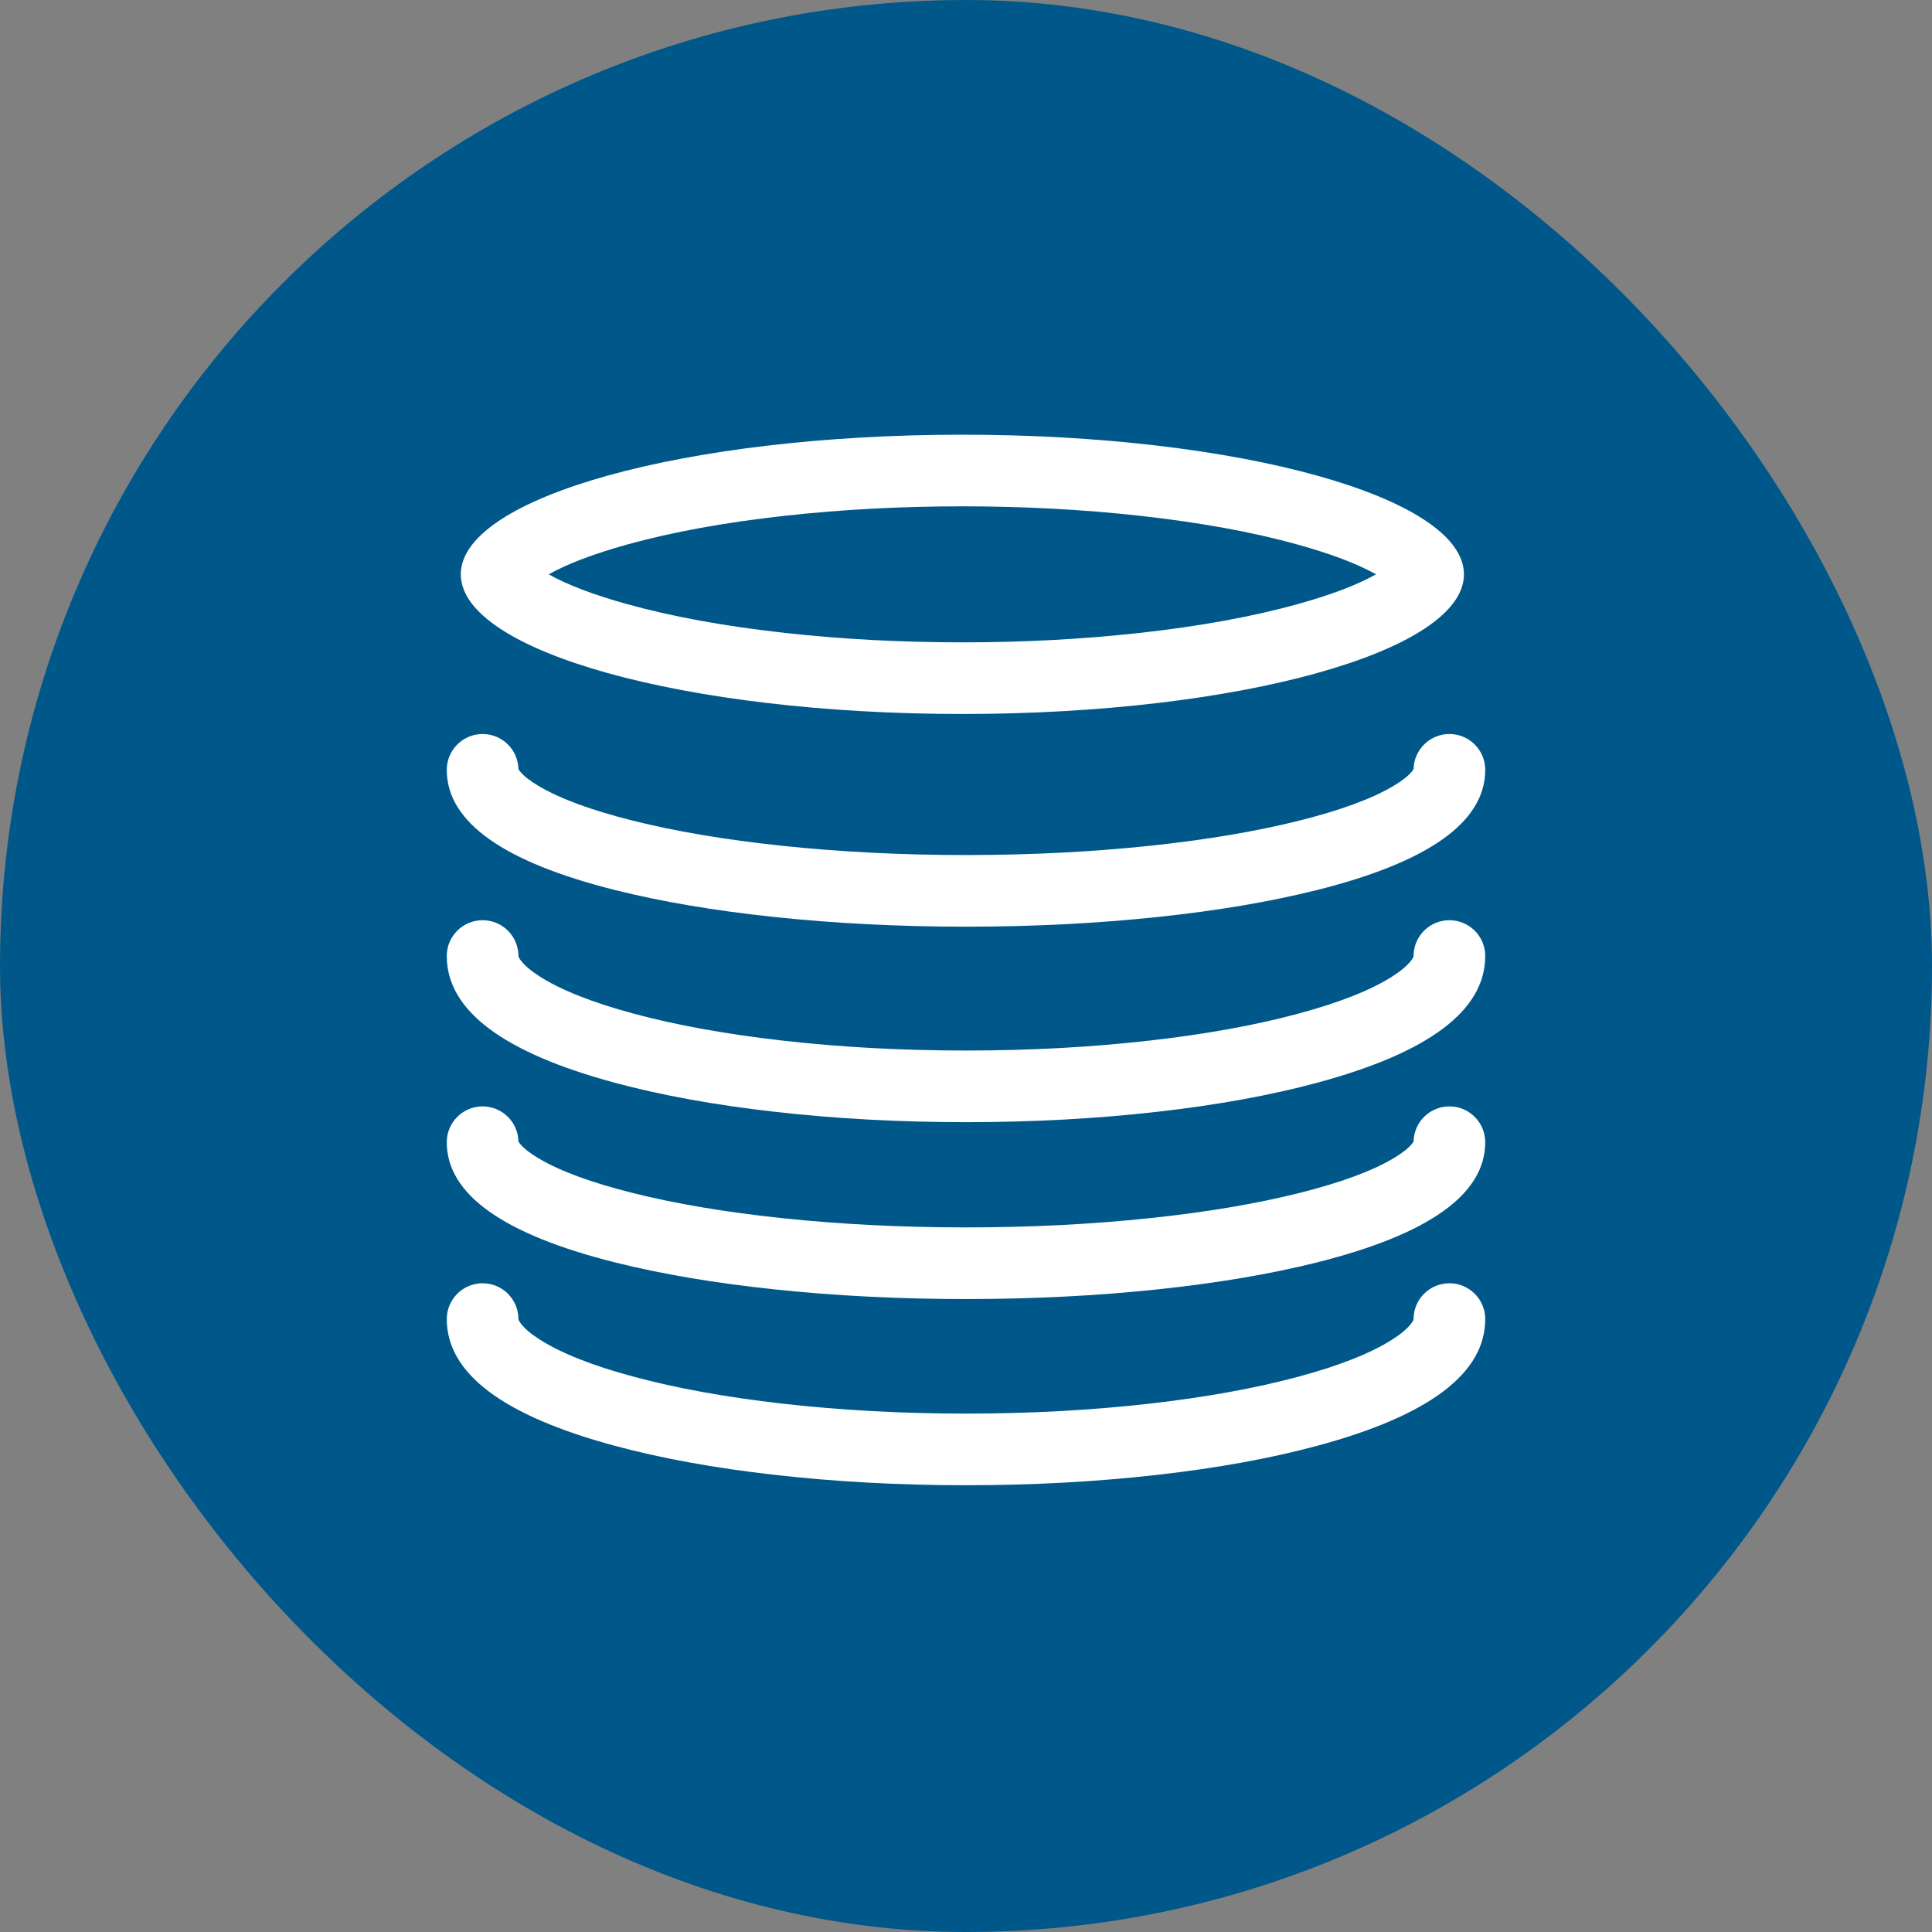
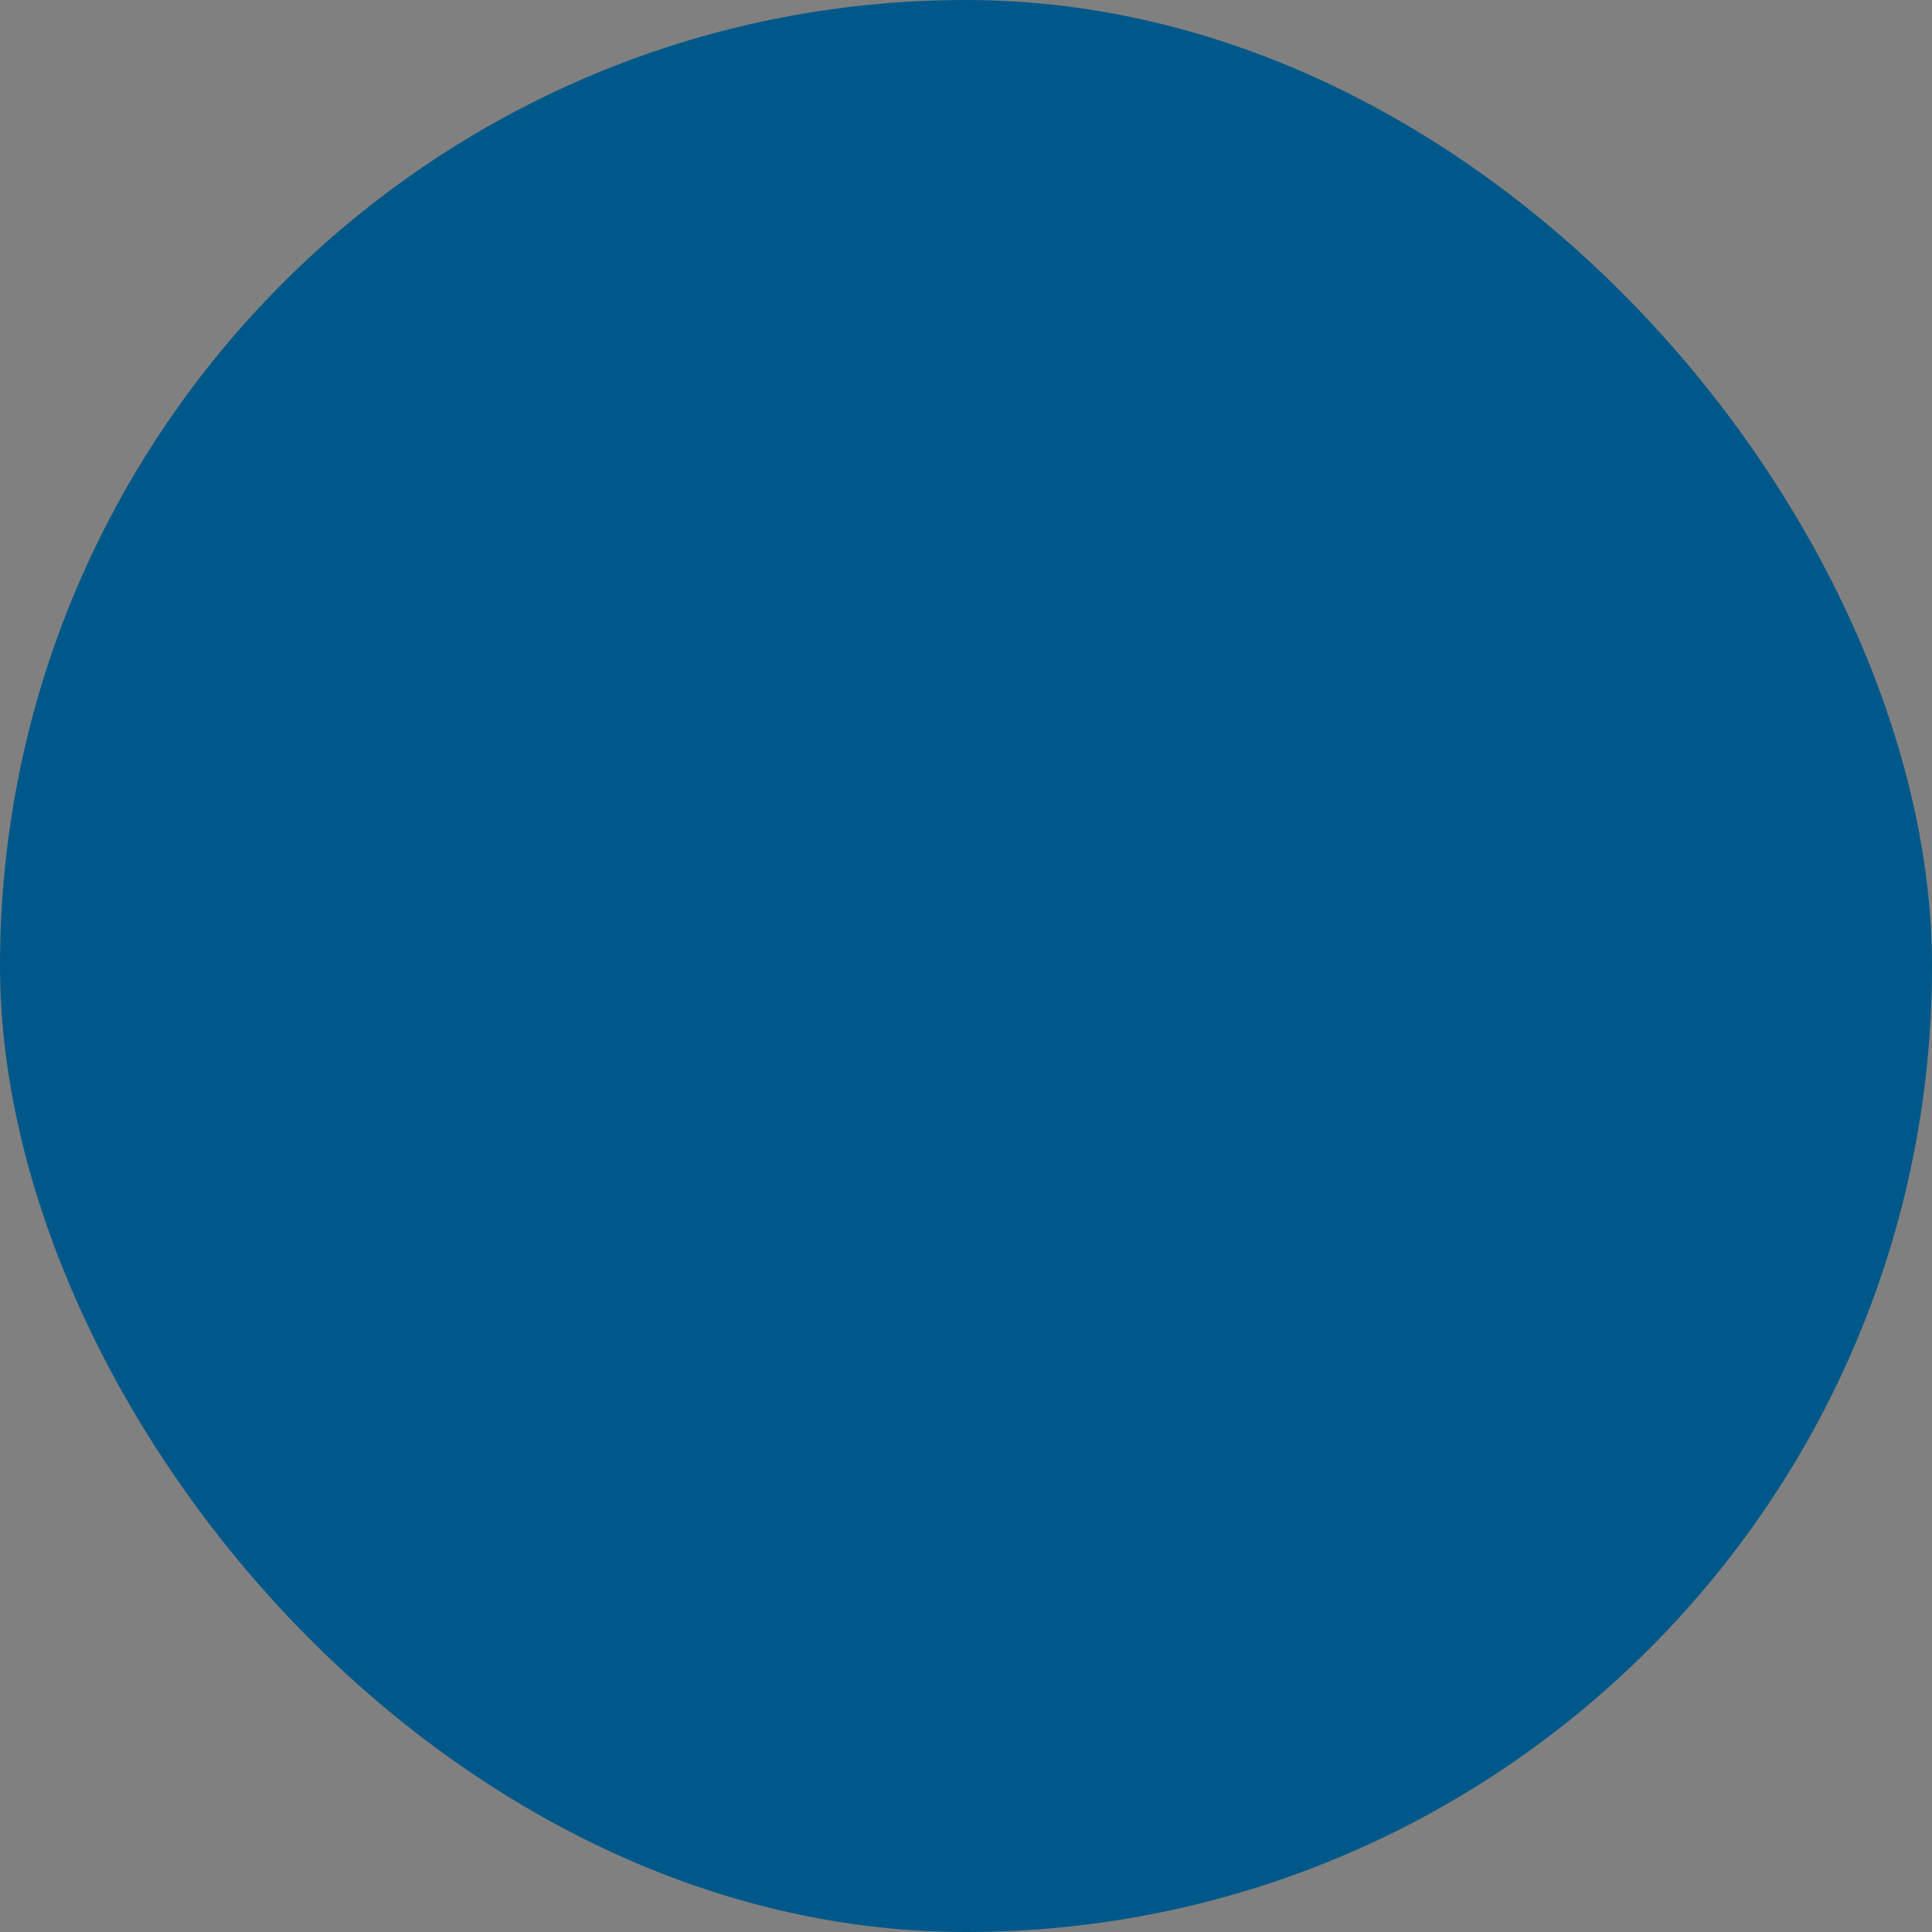
<svg xmlns="http://www.w3.org/2000/svg" fill="none" version="1.1" width="160" height="160" viewBox="0 0 160 160">
  <rect x="0" y="0" width="160" height="160" fill="#808080" stroke="none" />
  <g>
    <g>
      <g>
        <rect x="0" y="0" width="160" height="160" rx="80" fill="#00588A" fill-opacity="1" />
      </g>
    </g>
    <g>
      <g>
-         <path d="M121.237,47.564C121.237,53.951,102.64,59.129,79.699,59.129C56.758,59.129,38.161,53.951,38.161,47.564C38.161,41.178,56.758,36,79.699,36C102.64,36,121.237,41.178,121.237,47.564ZM107.479,45.101Q111.64,46.26,113.956,47.564Q111.64,48.869,107.479,50.027Q101.859,51.592,94.339,52.421Q87.296,53.197,79.699,53.197Q72.102,53.197,65.059,52.421Q57.539,51.592,51.919,50.027Q47.758,48.869,45.442,47.564Q47.758,46.26,51.919,45.101Q57.539,43.537,65.059,42.708Q72.102,41.932,79.699,41.932Q87.296,41.932,94.339,42.708Q101.859,43.537,107.479,45.101Z" fill-rule="evenodd" fill="#FFFFFF" fill-opacity="1" />
-       </g>
+         </g>
      <g>
-         <path d="M39.967,60.788C38.328,60.788,37,62.116,37,63.754Q37,70.221,50.972,73.718Q56.714,75.156,64.105,75.939Q71.699,76.743,80,76.743Q88.301,76.743,95.895,75.939Q103.286,75.156,109.028,73.718Q122.99,70.223,123,63.764L123,63.754C123,62.116,121.672,60.788,120.033,60.788C118.421,60.788,117.103,62.076,117.067,63.687Q117.027,63.77,116.922,63.898Q116.462,64.46,115.375,65.103Q112.708,66.682,107.587,67.964Q102.248,69.301,95.27,70.04Q87.988,70.811,80,70.811Q72.012,70.811,64.73,70.04Q57.752,69.301,52.413,67.964Q47.292,66.682,44.625,65.103Q43.538,64.46,43.078,63.898Q42.973,63.77,42.933,63.687C42.897,62.076,41.579,60.788,39.967,60.788Z" fill-rule="evenodd" fill="#FFFFFF" fill-opacity="1" />
-       </g>
+         </g>
      <g>
-         <path d="M39.967,76.208C38.328,76.208,37,77.535,37,79.173Q37,85.916,50.92,89.669Q56.675,91.221,64.081,92.065Q71.687,92.933,80,92.933Q88.313,92.933,95.919,92.065Q103.324,91.221,109.08,89.669Q122.991,85.919,123,79.182L123,79.173C123,77.535,121.672,76.208,120.033,76.208C118.394,76.208,117.066,77.535,117.066,79.173Q117.066,79.279,116.856,79.556Q116.384,80.178,115.292,80.874Q112.636,82.567,107.535,83.942Q102.209,85.378,95.246,86.172Q87.976,87.001,80,87.001Q72.024,87.001,64.754,86.172Q57.791,85.378,52.465,83.942Q47.363,82.567,44.708,80.874Q43.616,80.178,43.144,79.556Q42.934,79.279,42.934,79.173C42.934,77.535,41.606,76.208,39.967,76.208Z" fill-rule="evenodd" fill="#FFFFFF" fill-opacity="1" />
-       </g>
+         </g>
      <g>
-         <path d="M39.967,91.627C38.328,91.627,37,92.954,37,94.593Q37,101.059,50.972,104.557Q56.714,105.994,64.105,106.777Q71.699,107.581,80,107.581Q88.301,107.581,95.895,106.777Q103.286,105.994,109.028,104.557Q122.99,101.061,123,94.602L123,94.593C123,92.954,121.672,91.627,120.033,91.627C118.421,91.627,117.103,92.914,117.067,94.525Q117.027,94.608,116.922,94.736Q116.462,95.298,115.375,95.942Q112.708,97.52,107.587,98.802Q102.248,100.139,95.27,100.878Q87.988,101.649,80,101.649Q72.012,101.649,64.73,100.878Q57.752,100.139,52.413,98.802Q47.292,97.52,44.625,95.942Q43.538,95.298,43.078,94.736Q42.973,94.608,42.933,94.525C42.897,92.914,41.579,91.627,39.967,91.627Z" fill-rule="evenodd" fill="#FFFFFF" fill-opacity="1" />
-       </g>
+         </g>
      <g>
-         <path d="M39.967,106.275C38.328,106.275,37,107.603,37,109.241Q37,115.983,50.92,119.736Q56.675,121.288,64.081,122.133Q71.687,123,80,123Q88.313,123,95.919,122.133Q103.324,121.288,109.08,119.736Q122.991,115.986,123,109.25L123,109.241C123,107.603,121.672,106.275,120.033,106.275C118.394,106.275,117.066,107.603,117.066,109.241Q117.066,109.347,116.856,109.623Q116.384,110.245,115.292,110.941Q112.636,112.634,107.535,114.009Q102.209,115.445,95.246,116.239Q87.976,117.068,80,117.068Q72.024,117.068,64.754,116.239Q57.791,115.445,52.465,114.009Q47.363,112.634,44.708,110.941Q43.616,110.245,43.144,109.623Q42.934,109.347,42.934,109.241C42.934,107.603,41.606,106.275,39.967,106.275Z" fill-rule="evenodd" fill="#FFFFFF" fill-opacity="1" />
-       </g>
+         </g>
    </g>
  </g>
</svg>